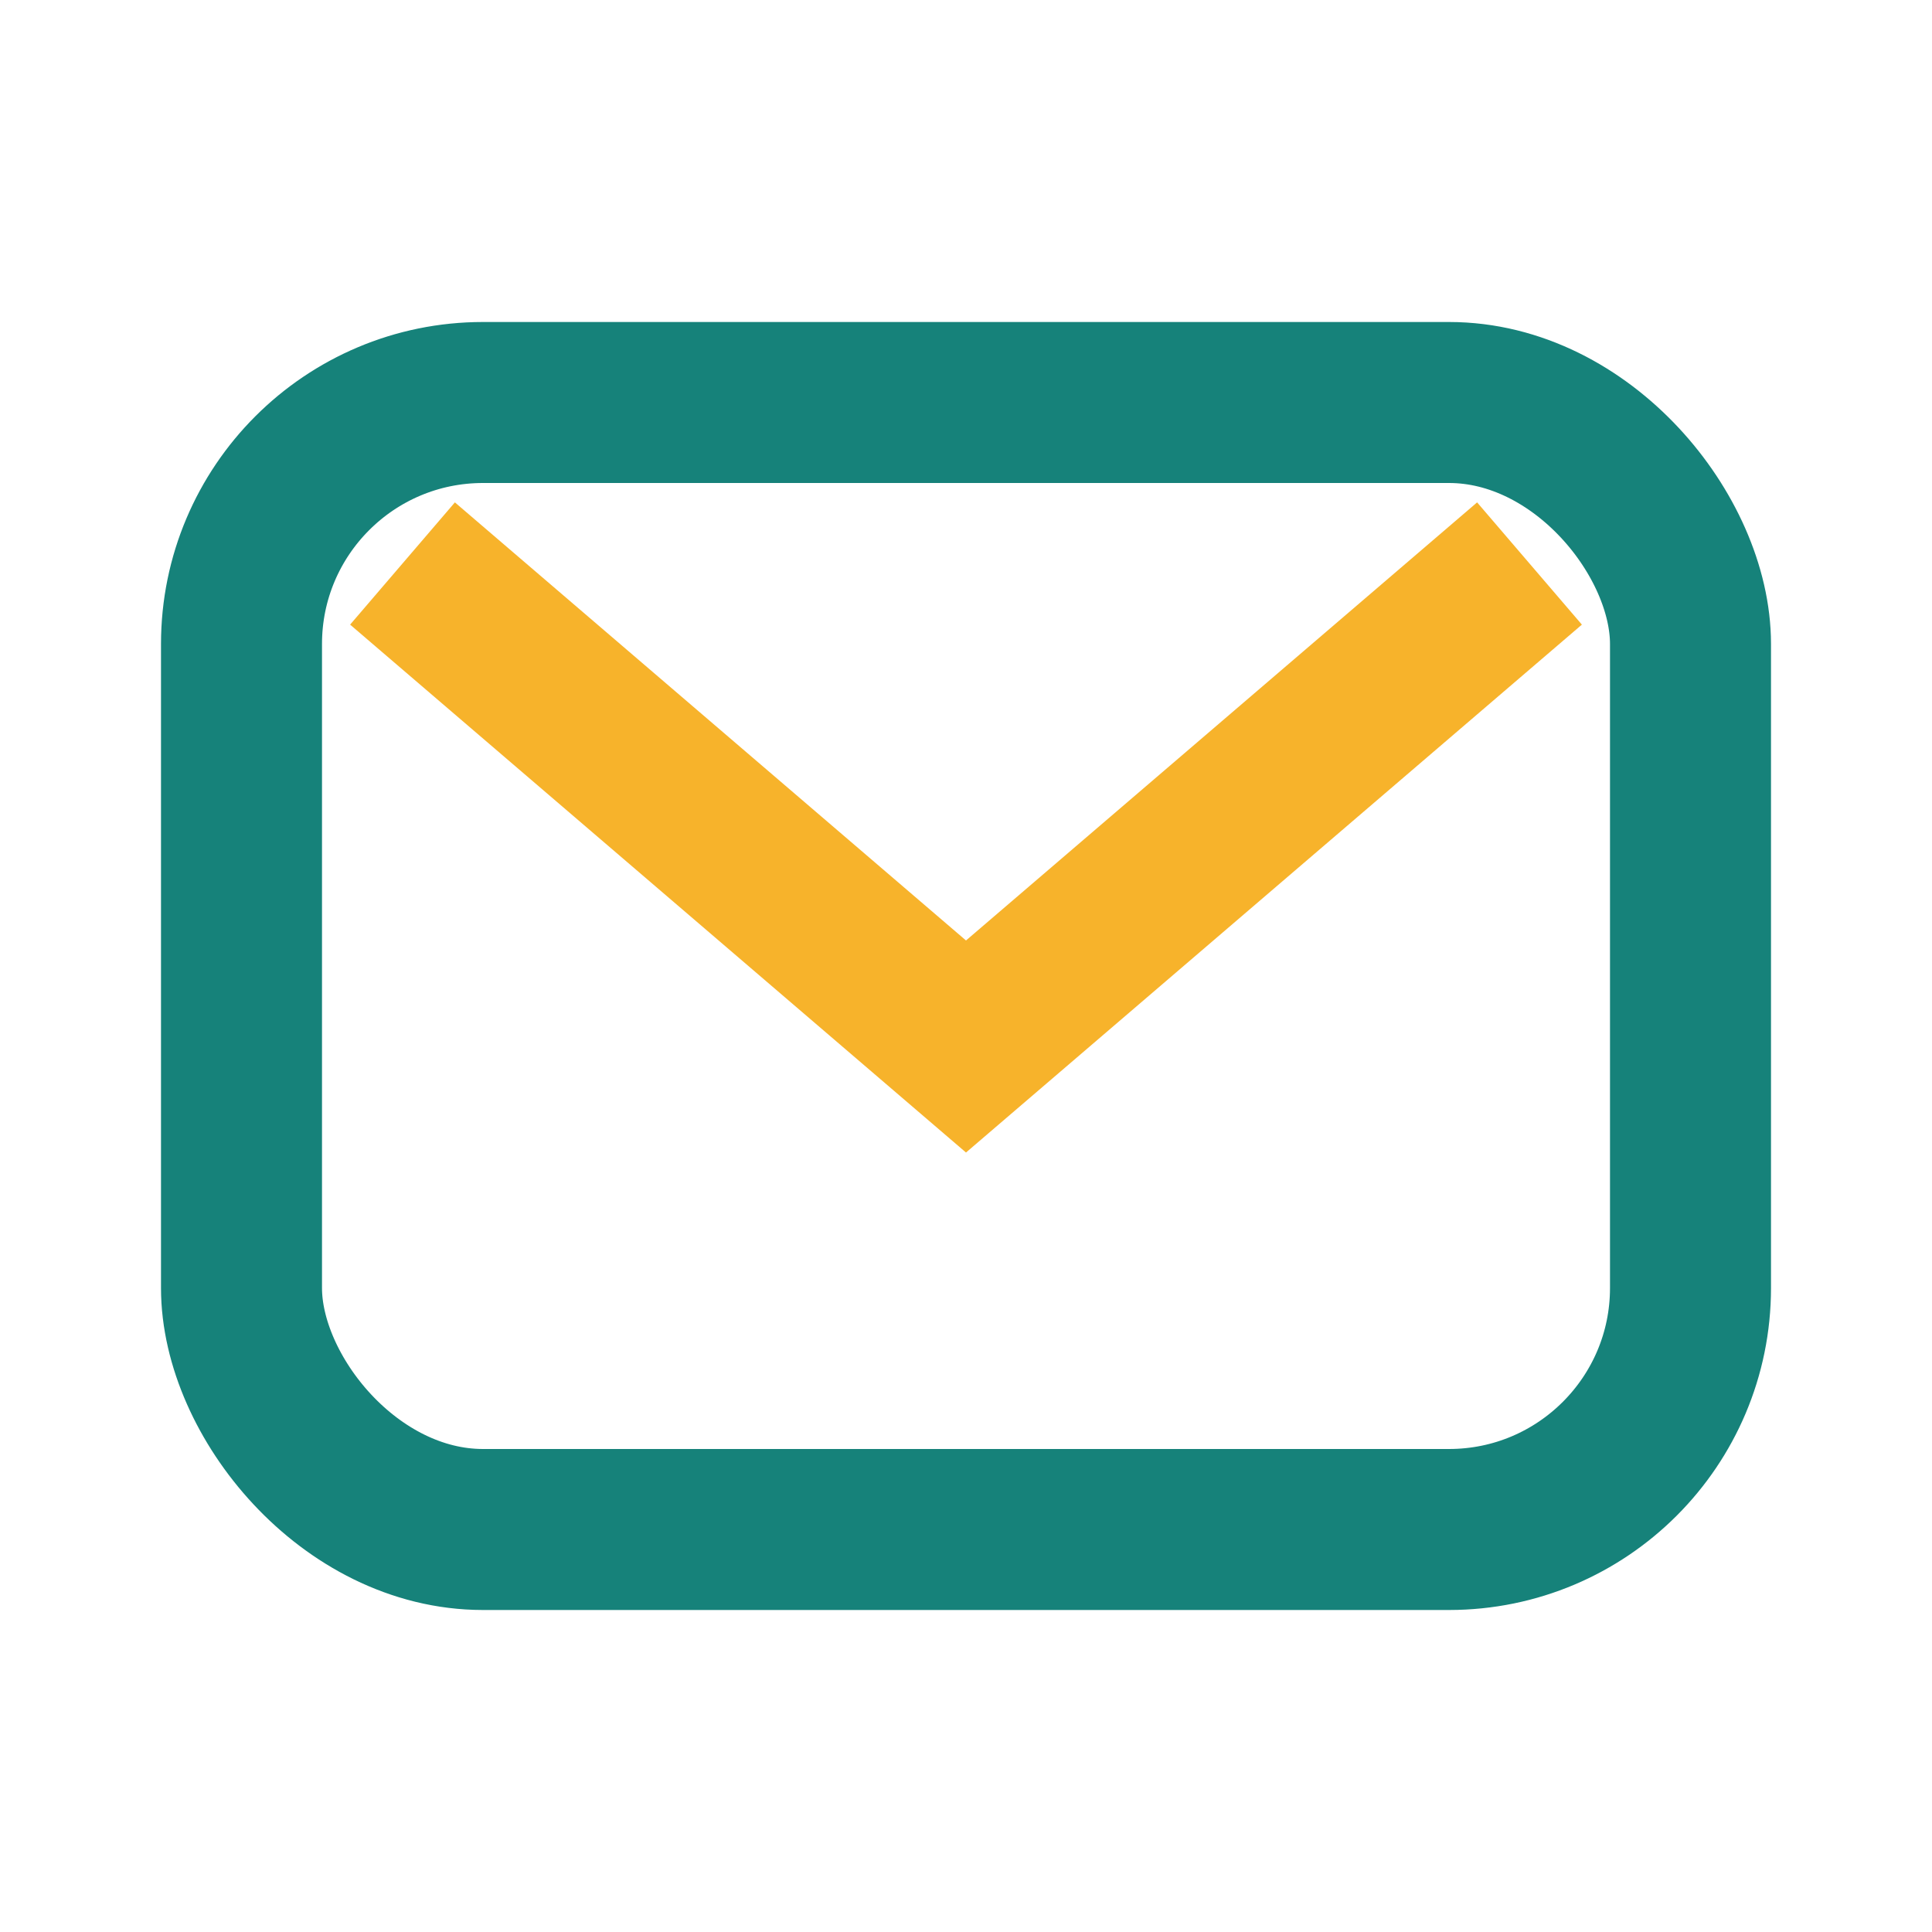
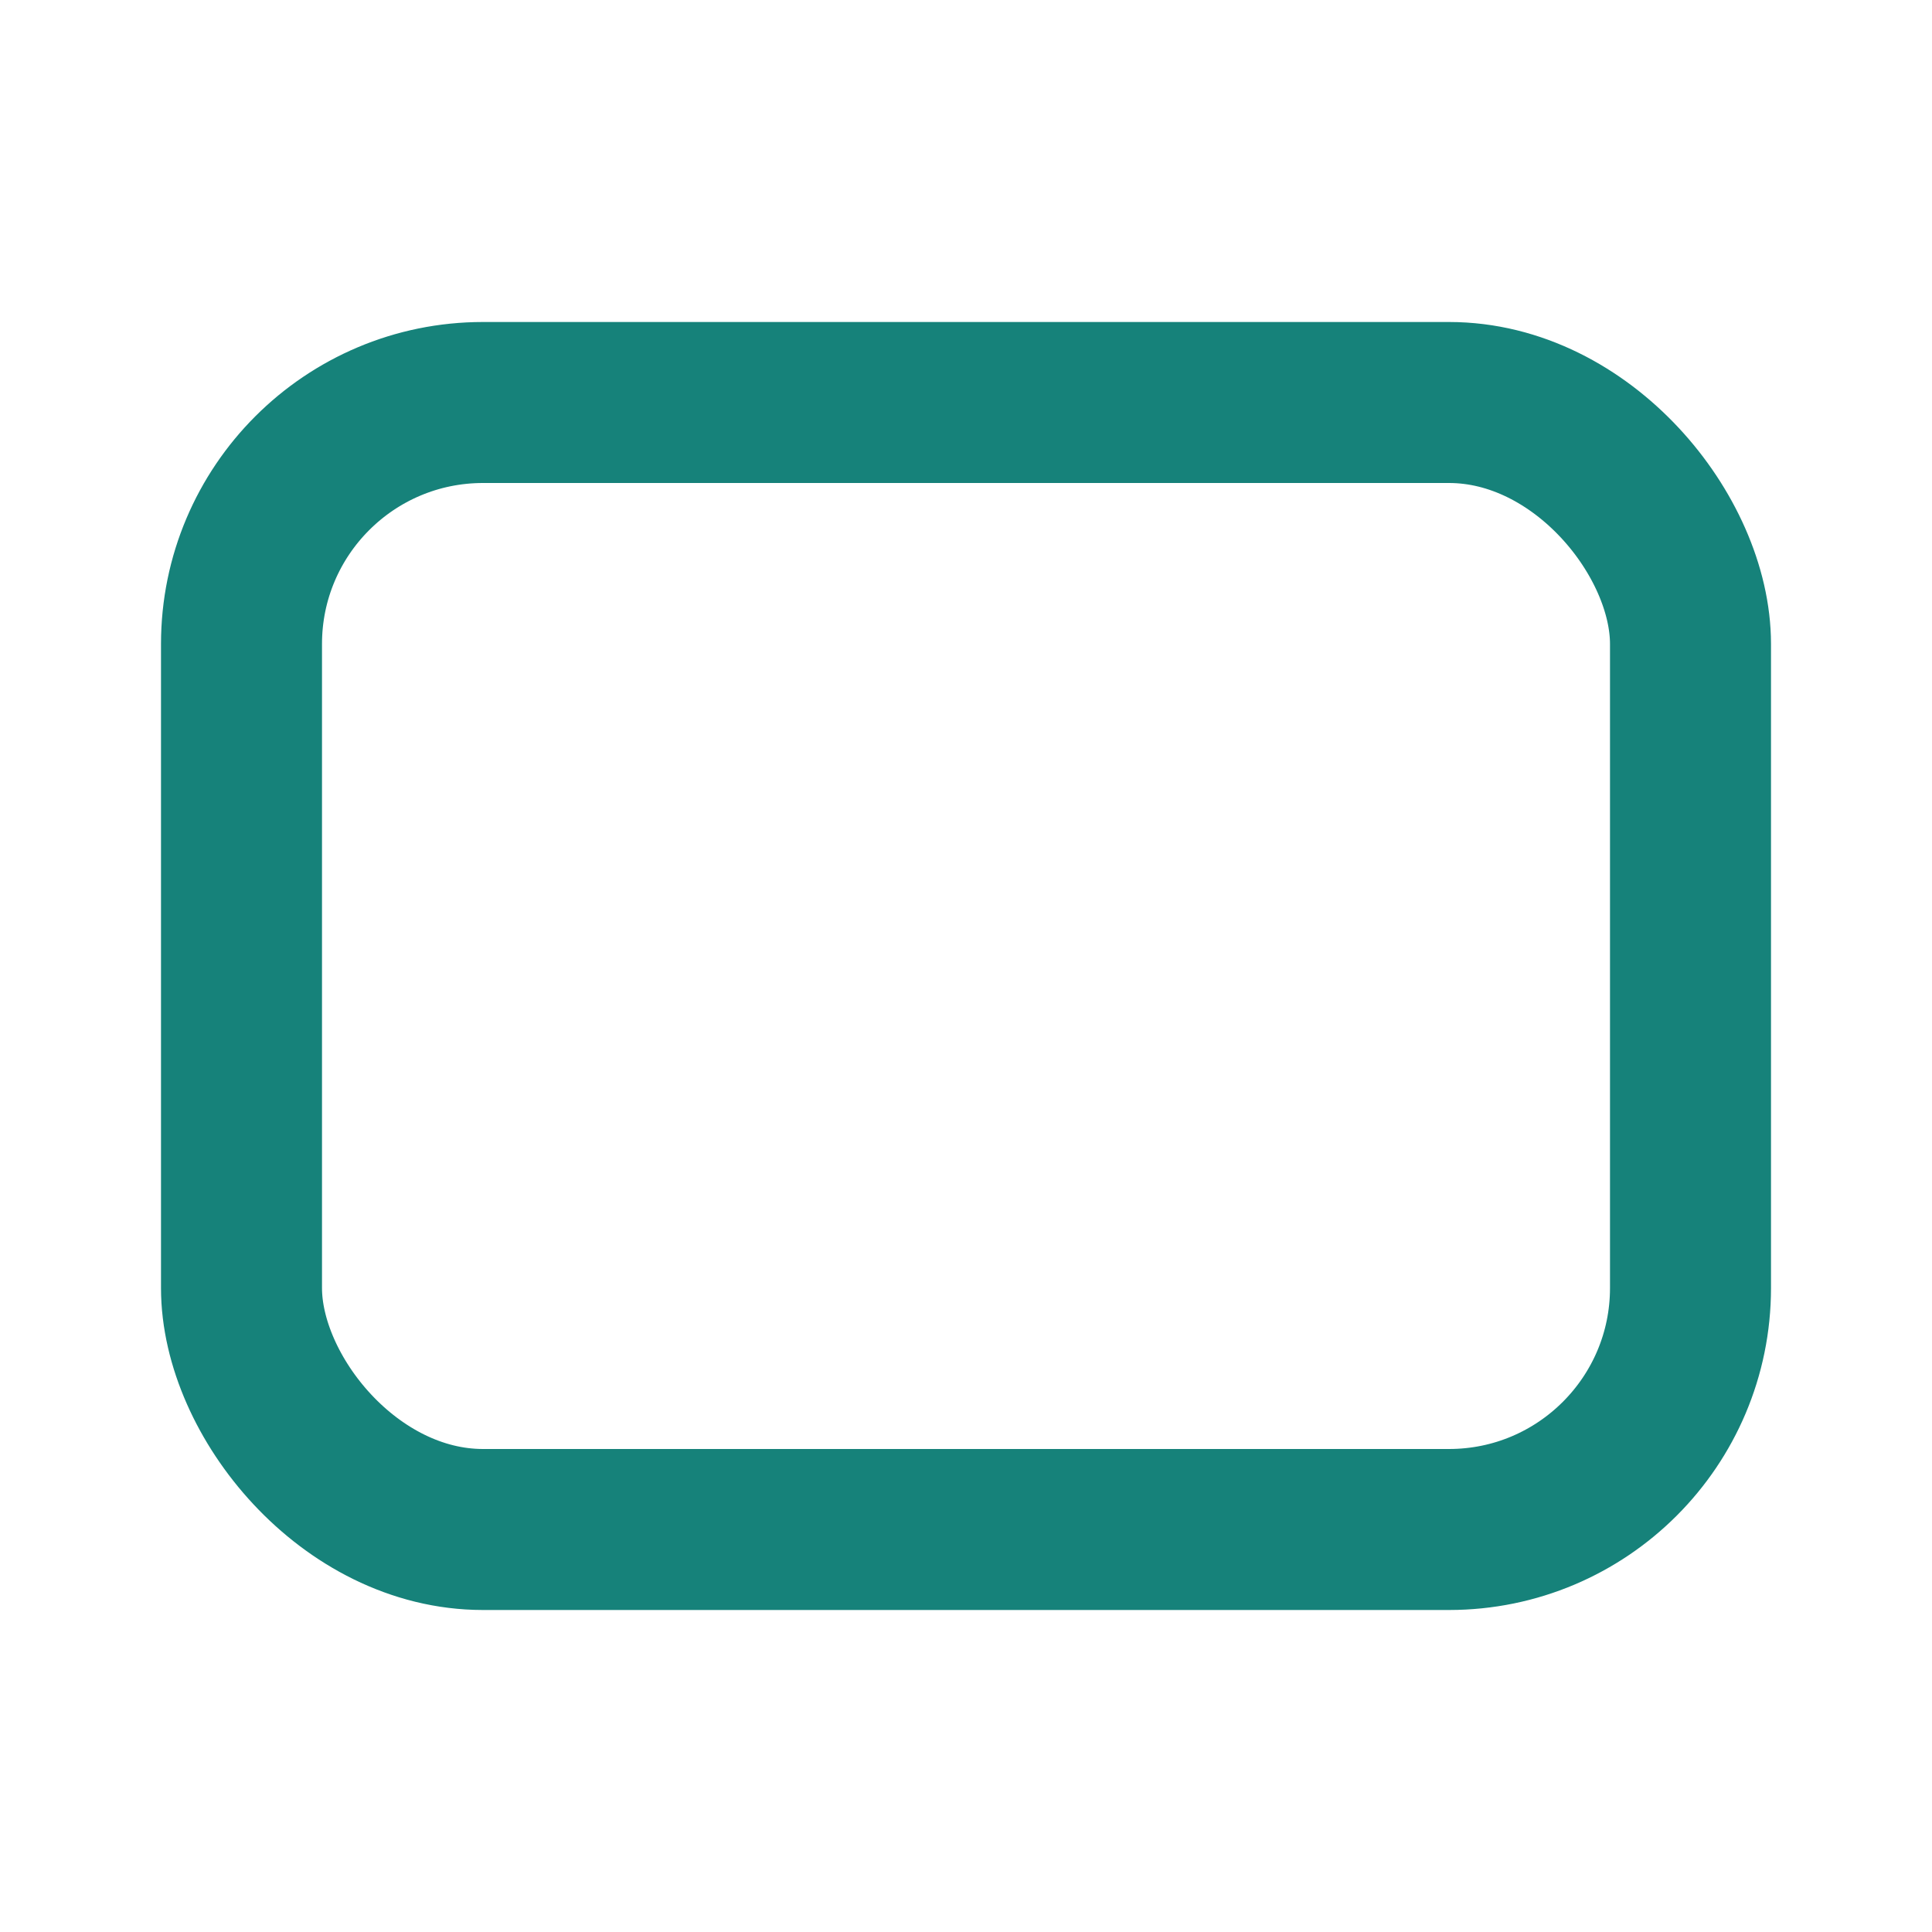
<svg xmlns="http://www.w3.org/2000/svg" width="24" height="24" viewBox="0 0 24 24">
  <rect x="3" y="5" width="18" height="14" rx="3" fill="none" stroke="#16827A" stroke-width="2" />
-   <polyline points="5,7 12,13 19,7" fill="none" stroke="#F7B32B" stroke-width="2" />
</svg>